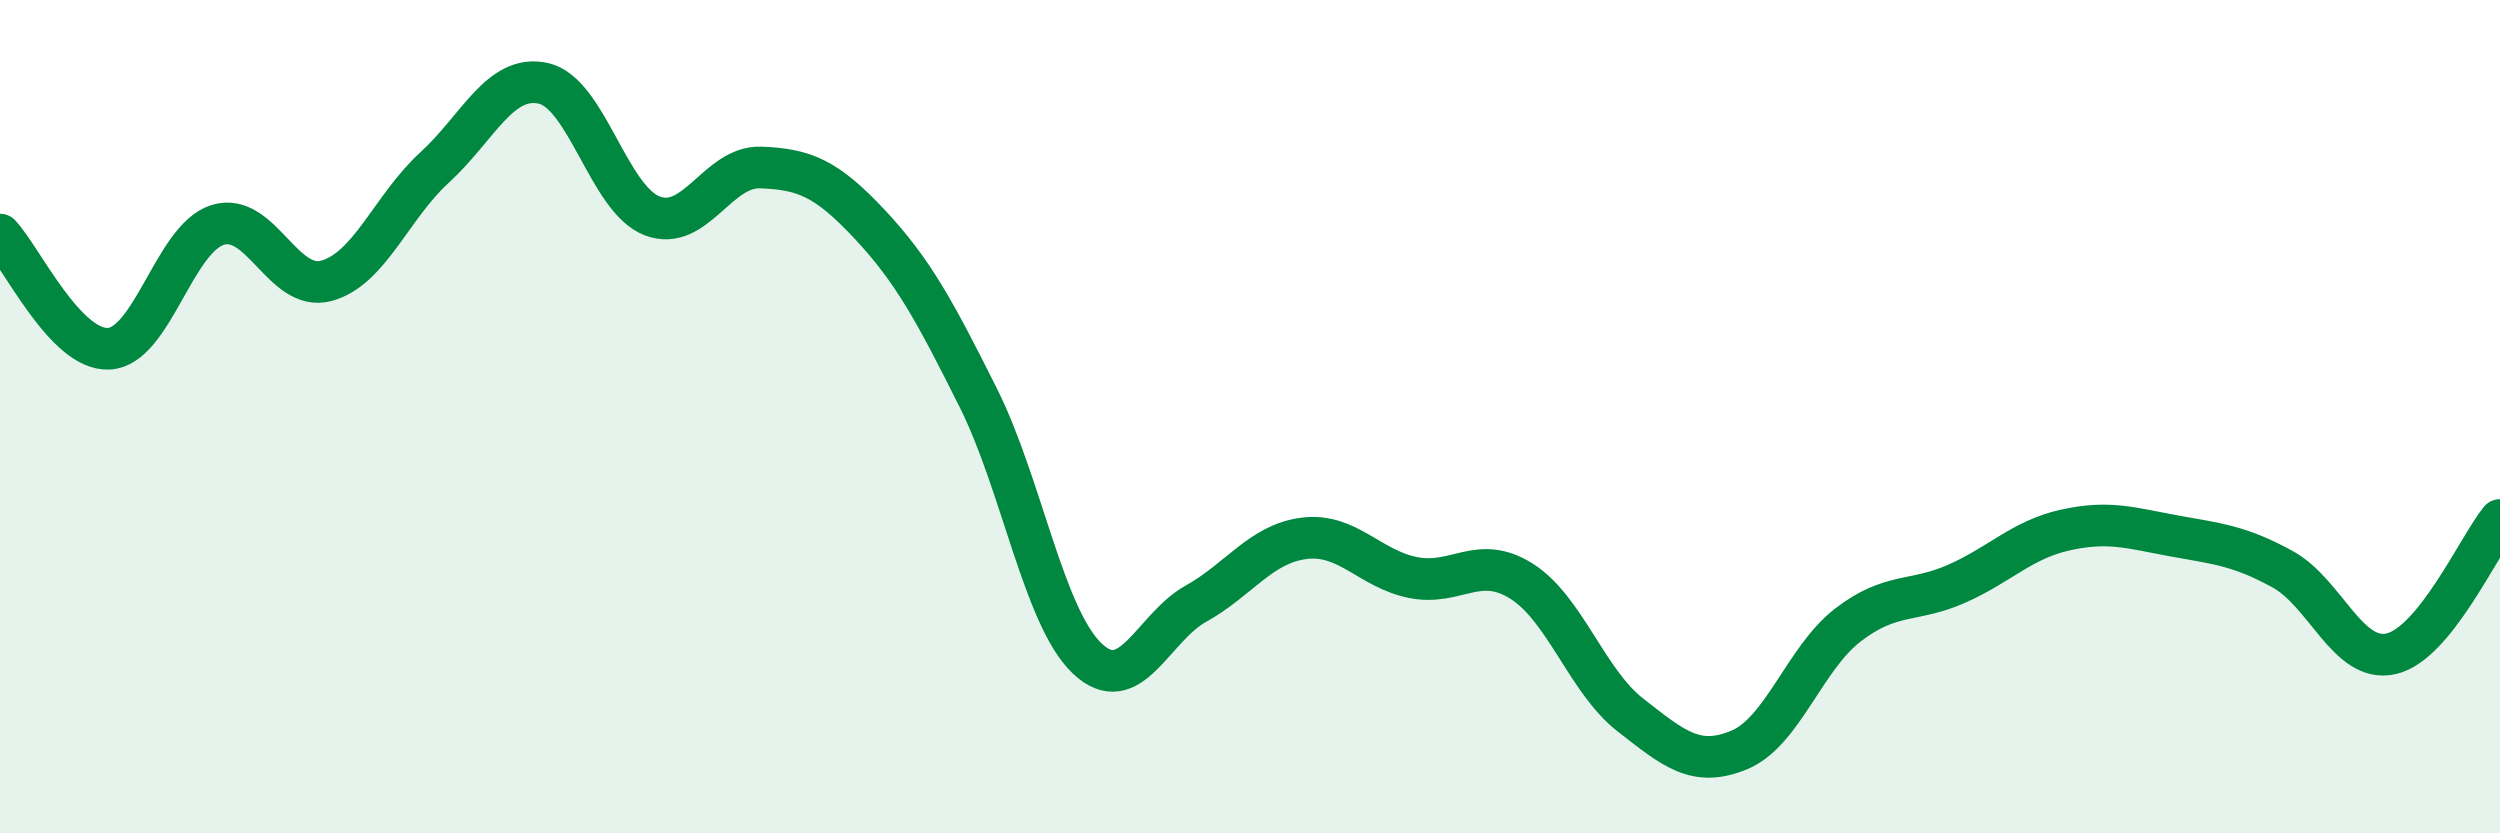
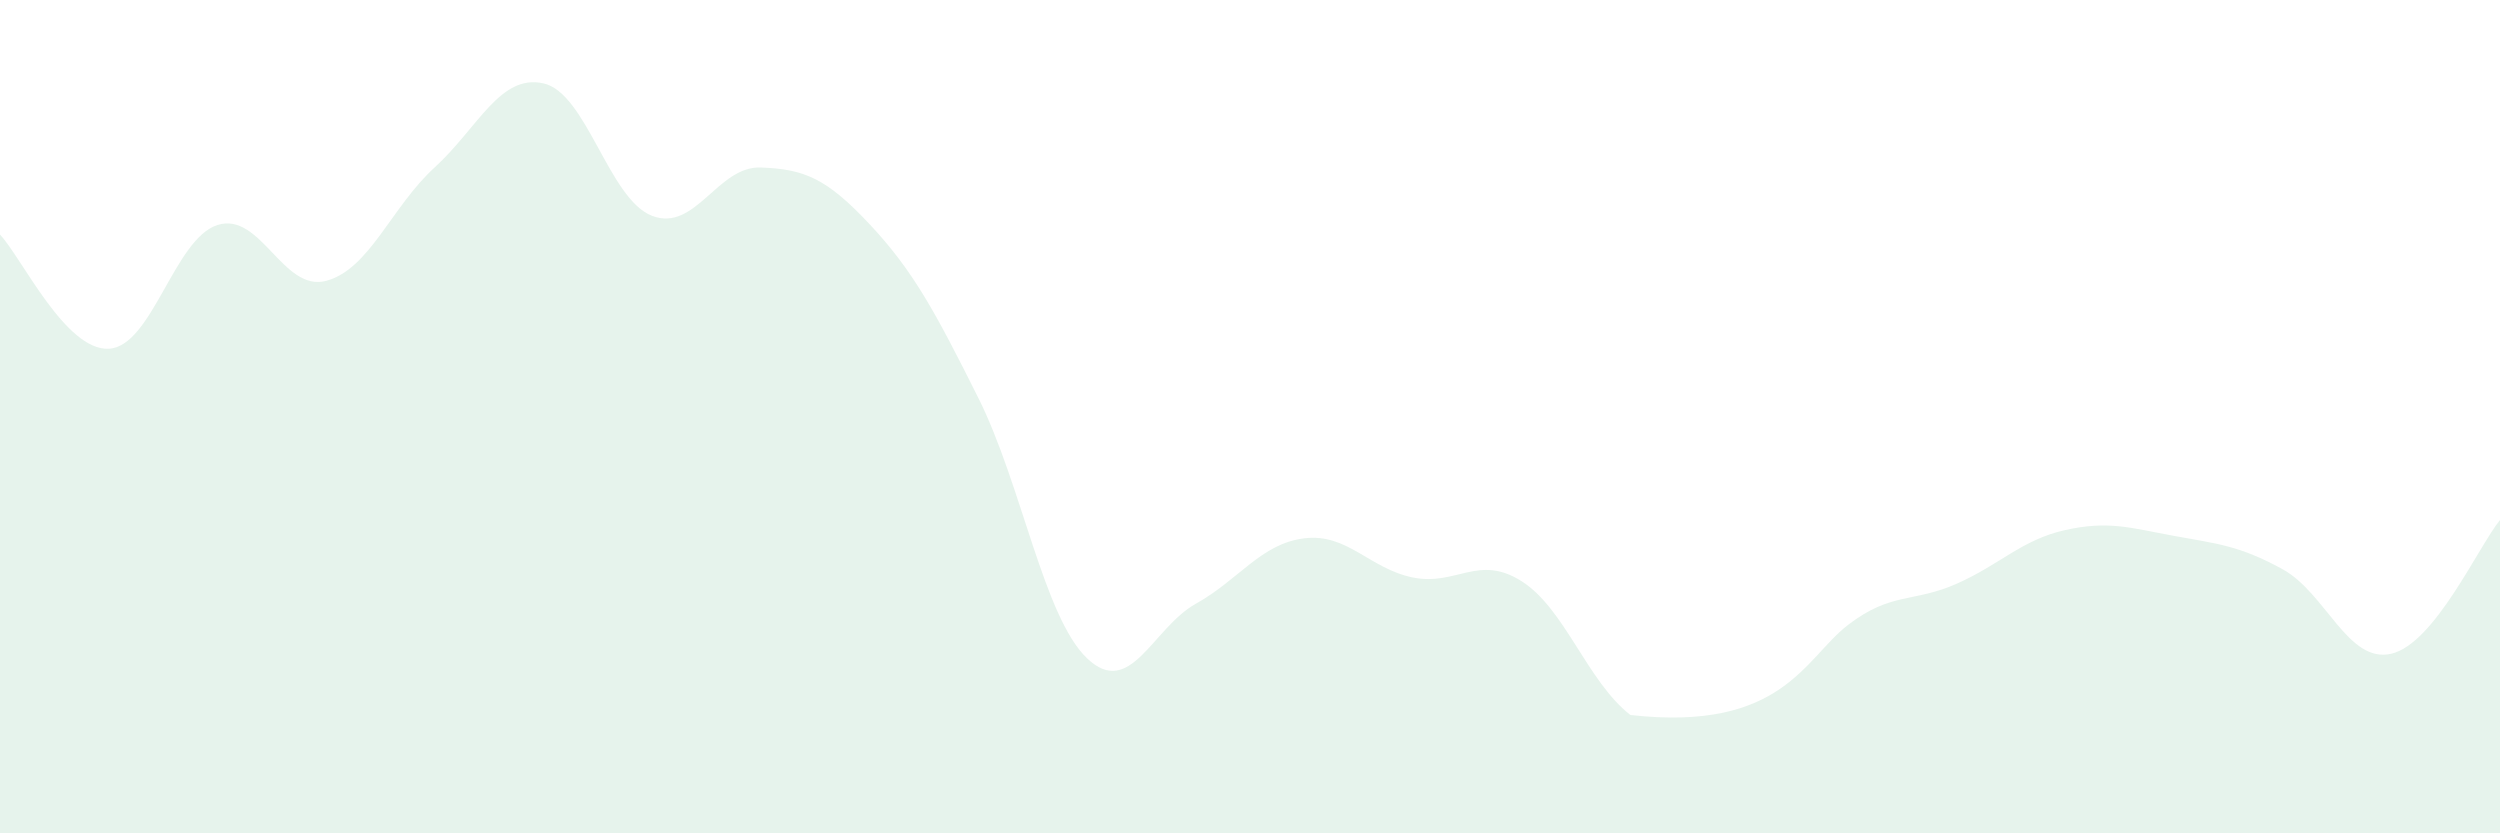
<svg xmlns="http://www.w3.org/2000/svg" width="60" height="20" viewBox="0 0 60 20">
-   <path d="M 0,5.63 C 0.52,6.18 1.57,8.42 2.61,8.37 C 3.65,8.32 4.18,5.73 5.22,5.4 C 6.26,5.07 6.79,7.02 7.83,6.74 C 8.87,6.46 9.39,4.97 10.43,4.02 C 11.47,3.07 12,1.77 13.04,2 C 14.08,2.23 14.61,4.78 15.65,5.18 C 16.69,5.58 17.22,3.98 18.26,4.02 C 19.3,4.06 19.83,4.27 20.87,5.38 C 21.91,6.49 22.44,7.47 23.48,9.55 C 24.52,11.63 25.05,14.81 26.09,15.8 C 27.13,16.79 27.66,15.07 28.7,14.49 C 29.74,13.91 30.26,13.05 31.3,12.92 C 32.34,12.79 32.87,13.65 33.91,13.86 C 34.95,14.07 35.48,13.29 36.52,13.95 C 37.56,14.61 38.09,16.35 39.13,17.16 C 40.17,17.97 40.7,18.43 41.74,18 C 42.78,17.57 43.31,15.8 44.35,15 C 45.39,14.2 45.92,14.47 46.96,14.01 C 48,13.55 48.53,12.95 49.57,12.72 C 50.61,12.49 51.13,12.67 52.17,12.86 C 53.21,13.05 53.74,13.09 54.78,13.66 C 55.82,14.23 56.35,15.93 57.39,15.69 C 58.43,15.45 59.48,13.12 60,12.48L60 20L0 20Z" fill="#008740" opacity="0.1" stroke-linecap="round" stroke-linejoin="round" />
-   <path d="M 0,5.63 C 0.52,6.18 1.57,8.42 2.61,8.37 C 3.65,8.32 4.18,5.73 5.22,5.4 C 6.26,5.07 6.79,7.02 7.83,6.74 C 8.87,6.46 9.39,4.97 10.43,4.02 C 11.47,3.07 12,1.77 13.04,2 C 14.08,2.23 14.61,4.78 15.65,5.18 C 16.69,5.58 17.22,3.98 18.26,4.02 C 19.3,4.06 19.83,4.27 20.87,5.38 C 21.91,6.49 22.44,7.47 23.48,9.55 C 24.52,11.63 25.05,14.81 26.09,15.8 C 27.13,16.79 27.66,15.07 28.7,14.49 C 29.74,13.91 30.26,13.05 31.3,12.92 C 32.34,12.79 32.87,13.65 33.91,13.86 C 34.95,14.07 35.48,13.29 36.52,13.95 C 37.56,14.61 38.09,16.35 39.13,17.16 C 40.17,17.97 40.7,18.43 41.74,18 C 42.78,17.57 43.31,15.8 44.35,15 C 45.39,14.2 45.92,14.47 46.96,14.01 C 48,13.55 48.53,12.95 49.57,12.72 C 50.61,12.49 51.13,12.67 52.17,12.86 C 53.21,13.05 53.74,13.09 54.78,13.66 C 55.82,14.23 56.35,15.93 57.39,15.69 C 58.43,15.45 59.48,13.12 60,12.48" stroke="#008740" stroke-width="1" fill="none" stroke-linecap="round" stroke-linejoin="round" />
+   <path d="M 0,5.63 C 0.52,6.18 1.57,8.42 2.61,8.37 C 3.65,8.32 4.18,5.73 5.22,5.4 C 6.26,5.07 6.79,7.02 7.83,6.74 C 8.87,6.46 9.39,4.97 10.43,4.02 C 11.47,3.07 12,1.77 13.04,2 C 14.08,2.23 14.61,4.78 15.65,5.18 C 16.69,5.58 17.22,3.98 18.26,4.02 C 19.3,4.06 19.83,4.27 20.87,5.38 C 21.91,6.49 22.44,7.47 23.48,9.55 C 24.52,11.63 25.05,14.81 26.09,15.8 C 27.13,16.79 27.66,15.07 28.7,14.49 C 29.74,13.91 30.26,13.05 31.3,12.92 C 32.34,12.79 32.87,13.65 33.91,13.86 C 34.95,14.07 35.48,13.29 36.52,13.95 C 37.56,14.61 38.09,16.35 39.13,17.16 C 42.78,17.57 43.31,15.8 44.35,15 C 45.39,14.2 45.92,14.47 46.96,14.01 C 48,13.55 48.53,12.95 49.57,12.72 C 50.61,12.49 51.13,12.67 52.17,12.86 C 53.21,13.05 53.74,13.09 54.78,13.66 C 55.82,14.23 56.35,15.93 57.39,15.69 C 58.43,15.45 59.48,13.12 60,12.48L60 20L0 20Z" fill="#008740" opacity="0.1" stroke-linecap="round" stroke-linejoin="round" />
</svg>